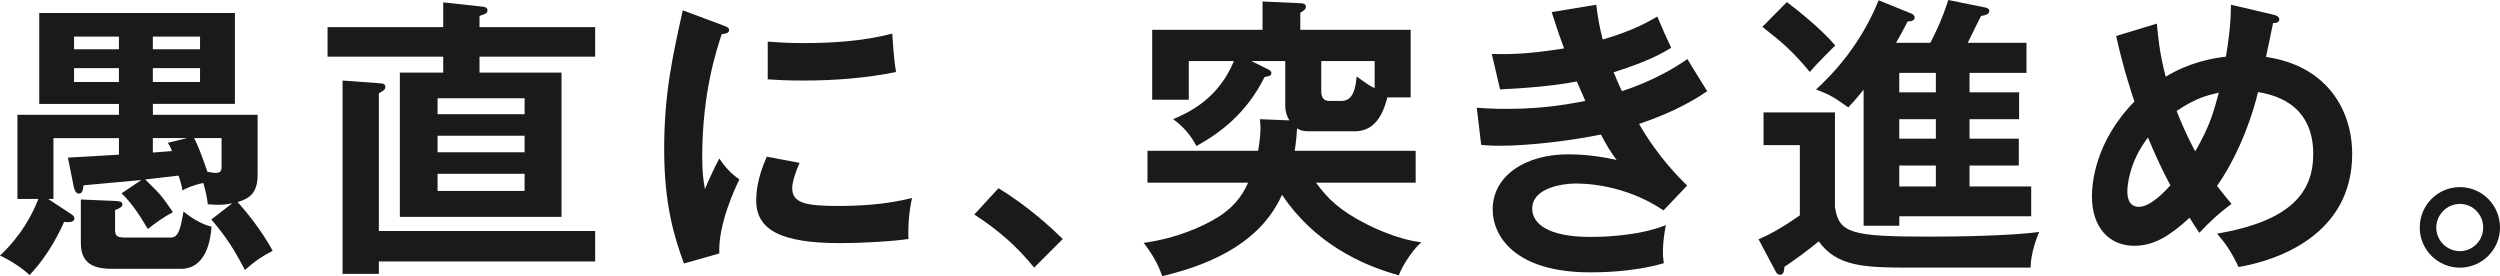
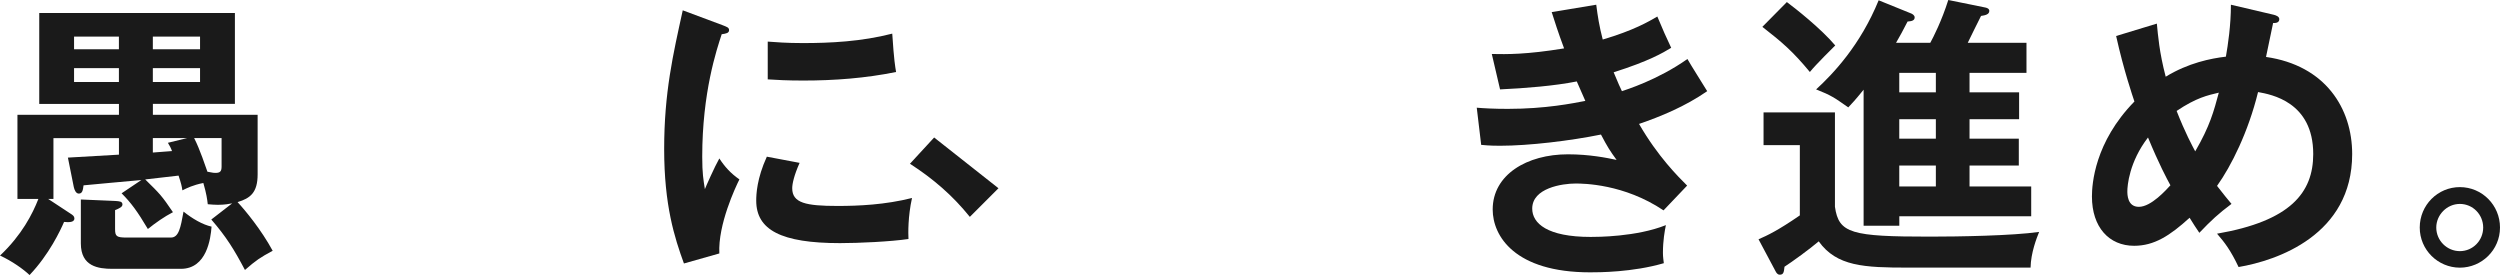
<svg xmlns="http://www.w3.org/2000/svg" id="_レイヤー_2" width="593.11" height="65.53" viewBox="0 0 593.11 65.53">
  <defs>
    <style>.cls-1{fill:#1a1a1a;}</style>
  </defs>
  <g id="_制作">
    <path class="cls-1" d="M55.1,48.24c-.7.14-1.82.35-3.43.35-.84,0-1.47-.07-2.38-.14-.14-1.19-.28-2.38-1.05-5.04-2.45.49-3.85,1.19-4.97,1.75-.14-.98-.28-1.61-.91-3.5l-7.91.91c3.5,3.43,3.92,3.85,6.58,7.77-2.03,1.05-4.13,2.52-5.95,3.99-2.45-4.13-3.99-6.23-6.23-8.47l4.69-3.15c-2.17.21-11.76,1.05-13.72,1.26-.14.98-.21,1.96-1.12,1.96-.7,0-1.05-.91-1.19-1.54l-1.4-7c1.05-.07,2.1-.14,12.11-.7v-3.92h-15.54v14.42h-1.26l5.32,3.5c.56.35.91.63.91,1.12,0,1.05-1.47.91-2.45.84-.84,1.96-3.57,7.77-8.19,12.6-1.47-1.4-4.13-3.29-7-4.62,5.18-4.9,7.7-9.87,9.1-13.44h-4.97v-19.95h24.08v-2.59H9.31V3.08h46.42v21.56h-19.46v2.59h24.85v14.14c0,4.34-1.75,5.67-4.76,6.58,1.82,1.96,5.6,6.51,8.33,11.55-3.01,1.61-3.92,2.24-6.58,4.55-2.59-4.9-4.41-7.84-7.98-11.97l4.97-3.85ZM28.21,11.69v-3.01h-10.64v3.01h10.64ZM17.57,16.17v3.29h10.64v-3.29h-10.64ZM27.37,47.68c.91.07,1.68.07,1.68.84,0,.56-.7.91-1.75,1.33v4.48c0,1.75.35,2.03,2.8,2.03h10.43c1.89,0,2.31-2.31,3.01-6.16,2.1,1.68,4.48,3.08,6.65,3.57-.21,2.8-1.12,10.01-7.28,10.01h-16.24c-3.36,0-7.49-.56-7.49-6.02v-10.43l8.19.35ZM47.46,11.69v-3.01h-11.2v3.01h11.2ZM36.26,16.17v3.29h11.2v-3.29h-11.2ZM44.38,32.76h-8.12v3.43l4.55-.35c-.28-.77-.56-1.26-.98-1.96l4.55-1.12ZM46.06,32.76c1.4,2.73,2.66,6.65,3.15,7.98,1.4.28,1.61.28,1.89.28,1.19,0,1.47-.42,1.47-1.54v-6.72h-6.51Z" />
-     <path class="cls-1" d="M141.2,6.44v7h-27.44v3.78h19.46v34.23h-38.36V17.22h10.29v-3.78h-27.44v-7h27.44V.56l8.96.98c.77.07,1.54.14,1.54.91,0,.7-.42.84-1.89,1.33v2.66h27.44ZM141.2,54.82v7.21h-51.32v2.94h-8.61V19.11l8.68.63c.84.07,1.47.07,1.47.91,0,.63-.49.91-1.54,1.47v32.69h51.32ZM103.81,27.09h20.65v-3.78h-20.65v3.78ZM124.46,32.2h-20.65v3.92h20.65v-3.92ZM124.46,41.23h-20.65v4.06h20.65v-4.06Z" />
    <path class="cls-1" d="M171.36,5.95c1.05.42,1.61.56,1.61,1.19,0,.7-.7.84-1.75.98-1.19,3.64-4.62,13.79-4.62,29.05,0,4.06.28,5.46.63,7.7.21-.56,2.31-5.32,3.43-7.28,1.26,1.96,2.73,3.57,4.76,4.97-.91,1.82-5.11,10.71-4.76,17.57l-8.4,2.38c-2.24-6.16-4.69-13.79-4.69-27.16s2.1-22.4,4.41-32.9l9.38,3.5ZM189.7,38.64c-1.33,3.01-1.75,4.97-1.75,6.02,0,3.5,3.22,4.2,10.78,4.2,4.97,0,11.27-.28,17.64-1.89-.98,4.41-.91,8.4-.84,9.73-4.27.63-11.83.98-16.24.98-14,0-19.88-3.15-19.88-10.08,0-1.47.14-5.25,2.52-10.43l7.77,1.47ZM182.14,9.87c1.96.14,4.41.35,8.33.35,6.51,0,13.86-.35,21.21-2.24.42,6.44.7,7.84.91,9.1-7.21,1.47-14.63,2.03-21.98,2.03-3.85,0-6.37-.14-8.47-.28v-8.96Z" />
-     <path class="cls-1" d="M236.88,44.66c7.28,4.41,12.81,9.66,15.26,12.04l-6.79,6.79c-4.13-5.11-8.68-9.03-14.21-12.6l5.74-6.23Z" />
-     <path class="cls-1" d="M272.23,43.33v-7.56h26.25c.35-1.96.56-3.85.56-5.46,0-.91-.07-1.26-.14-2.03l7,.28c-.63-1.05-.98-2.1-.98-3.5v-10.57h-8.05l3.71,1.82c.63.28,1.05.56,1.05,1.05,0,.63-.7.77-1.61.91-4.27,8.54-10.36,13.16-16.17,16.38-1.33-2.52-3.08-4.62-5.53-6.37,3.78-1.61,10.71-4.83,14.42-13.79h-10.71v9.17h-8.68V7.07h26.18V.35l9.03.42c.56,0,1.26.14,1.26.84s-.84,1.12-1.33,1.4v4.06h26.18v16.03h-5.53c-1.4,5.6-3.92,8.05-7.84,8.05h-10.5c-1.68,0-2.1-.14-3.08-.7-.07,1.47-.21,3.01-.56,5.32h28.7v7.56h-23.66c2.8,3.78,5.53,6.58,12.18,9.94,1.26.63,7.21,3.57,12.81,4.2-2.45,2.17-4.83,6.3-5.32,7.84-9.03-2.45-20.23-7.84-27.72-19.11-4.76,10.64-15.47,16.24-28.42,19.32-.98-2.87-2.45-5.39-4.41-7.91,7.84-1.05,14-3.85,17.64-6.09,4.69-2.94,6.37-6.44,7.14-8.19h-23.87ZM313.46,14.49v7.07c0,1.68.63,2.38,1.89,2.38h2.94c3.01,0,3.36-3.71,3.57-5.81,2.17,1.61,3.01,2.17,4.27,2.8v-6.44h-12.67Z" />
+     <path class="cls-1" d="M236.88,44.66l-6.79,6.79c-4.13-5.11-8.68-9.03-14.21-12.6l5.74-6.23Z" />
    <path class="cls-1" d="M378.7,1.12c.35,2.73.7,5.04,1.54,8.26,7.35-2.17,10.92-4.27,12.95-5.46,1.54,3.64,1.96,4.62,3.29,7.42-1.96,1.19-5.25,3.15-13.65,5.81,1.12,2.66,1.54,3.64,1.96,4.48.77-.28,8.4-2.59,15.54-7.63.7,1.26,4.06,6.58,4.69,7.63-5.25,3.64-11.06,6.02-16.17,7.77,4.48,7.77,9.31,12.53,11.41,14.63l-5.6,5.88c-9.38-6.3-19.04-6.37-20.86-6.37-3.15,0-10.29,1.05-10.29,5.95,0,3.5,3.57,6.72,13.86,6.72,1.47,0,10.85,0,17.85-2.8-.28,1.4-.7,3.64-.7,6.58,0,1.05.14,1.75.21,2.45-7.42,2.17-15.47,2.17-17.5,2.17-17.85,0-23.1-8.61-23.1-14.91,0-8.26,8.12-13.09,17.85-13.09,5.11,0,9.24.84,11.55,1.33-1.54-2.1-2.17-3.08-3.71-6.02-7.21,1.47-17.08,2.66-23.94,2.66-.63,0-2.52,0-4.48-.21l-1.05-8.82c1.54.14,4.13.28,7.35.28,9.03,0,15.47-1.33,18.41-1.89-.35-.77-1.75-3.99-2.03-4.62-5.25,1.05-12.18,1.61-18.2,1.89l-1.96-8.4c3.57.07,8.19.14,17.15-1.33-1.54-4.13-2.17-6.23-2.94-8.61l10.57-1.75Z" />
    <path class="cls-1" d="M435.33,26.67v22.4c.91,6.3,3.85,7.07,22.54,7.07,6.72,0,19.6-.21,25.9-1.12-.56,1.4-1.96,4.9-2.03,8.47h-28.98c-10.5,0-17.01-.28-21.28-6.23-2.03,1.75-6.37,4.9-8.12,6.02-.14,1.26-.21,1.89-1.12,1.89-.56,0-.84-.49-1.05-.91l-3.99-7.49c2.1-.91,4.62-2.1,9.8-5.67v-16.66h-8.61v-7.77h16.94ZM423.92.49c1.89,1.4,8.05,6.23,11.48,10.29-.35.35-4.69,4.62-6.02,6.3-4.06-4.9-6.51-7-11.27-10.71l5.81-5.88ZM467.26,21.91h11.76v6.37h-11.76v4.62h11.69v6.37h-11.69v4.97h14.63v7.07h-31.29v2.24h-8.47V21.28c-2.1,2.59-2.66,3.15-3.64,4.2-3.29-2.31-4.06-2.87-7.63-4.27,4.06-3.71,10.5-10.5,14.84-21.14l7.77,3.15c.28.14.77.42.77.91,0,.63-.49.91-1.68.98-.98,1.89-1.89,3.64-2.73,5.04h8.12c.7-1.26,2.73-5.25,4.27-10.15l8.61,1.75c.49.07,1.12.28,1.12.84,0,.84-.98,1.05-1.96,1.19-.49.91-2.66,5.39-3.15,6.37h13.93v7.14h-13.51v4.62ZM459.27,17.29h-8.68v4.62h8.68v-4.62ZM459.27,28.28h-8.68v4.62h8.68v-4.62ZM459.27,39.27h-8.68v4.97h8.68v-4.97Z" />
    <path class="cls-1" d="M511.7,5.6c.28,2.8.56,6.72,2.1,12.6,5.39-3.29,10.71-4.34,14.28-4.76.49-2.8,1.19-7.42,1.19-12.32l10.15,2.38c.56.14,1.33.42,1.33,1.05,0,.98-1.12.91-1.47.91l-1.68,8.05c14.14,2.03,20.44,12.25,20.44,23.03,0,19.25-17.85,25.27-26.95,26.81-1.89-3.99-3.29-5.81-5.11-7.91,17.43-3.01,22.82-9.73,22.82-18.9,0-12.39-10.01-14.14-13.09-14.7-2.31,9.45-6.37,17.57-9.73,22.26,1.61,2.1,2.45,3.08,3.43,4.27-3.08,2.31-4.76,3.85-7.63,6.86-.98-1.47-1.19-1.75-2.31-3.57-4.69,4.27-8.4,6.65-13.16,6.65-5.95,0-10.01-4.41-10.01-11.69,0-2.94.63-12.88,10.08-22.54-.42-1.26-2.52-7.35-4.34-15.54l9.66-2.94ZM509.6,32.62c-4.48,5.81-4.9,11.48-4.9,12.74,0,.77,0,3.71,2.73,3.71,2.94,0,6.51-4.06,7.49-5.11-.84-1.54-2.66-4.9-5.32-11.34ZM516.39,26.32c2.03,5.18,3.71,8.26,4.41,9.59,3.5-6.02,4.41-9.52,5.6-13.93-2.66.63-5.32,1.19-10.01,4.34Z" />
    <path class="cls-1" d="M593.11,53.98c0,5.32-4.34,9.52-9.52,9.52s-9.52-4.2-9.52-9.52,4.27-9.59,9.52-9.59,9.52,4.27,9.52,9.59ZM577.99,53.98c0,3.08,2.52,5.6,5.6,5.6s5.53-2.52,5.53-5.6-2.45-5.6-5.53-5.6-5.6,2.59-5.6,5.6Z" />
  </g>
</svg>